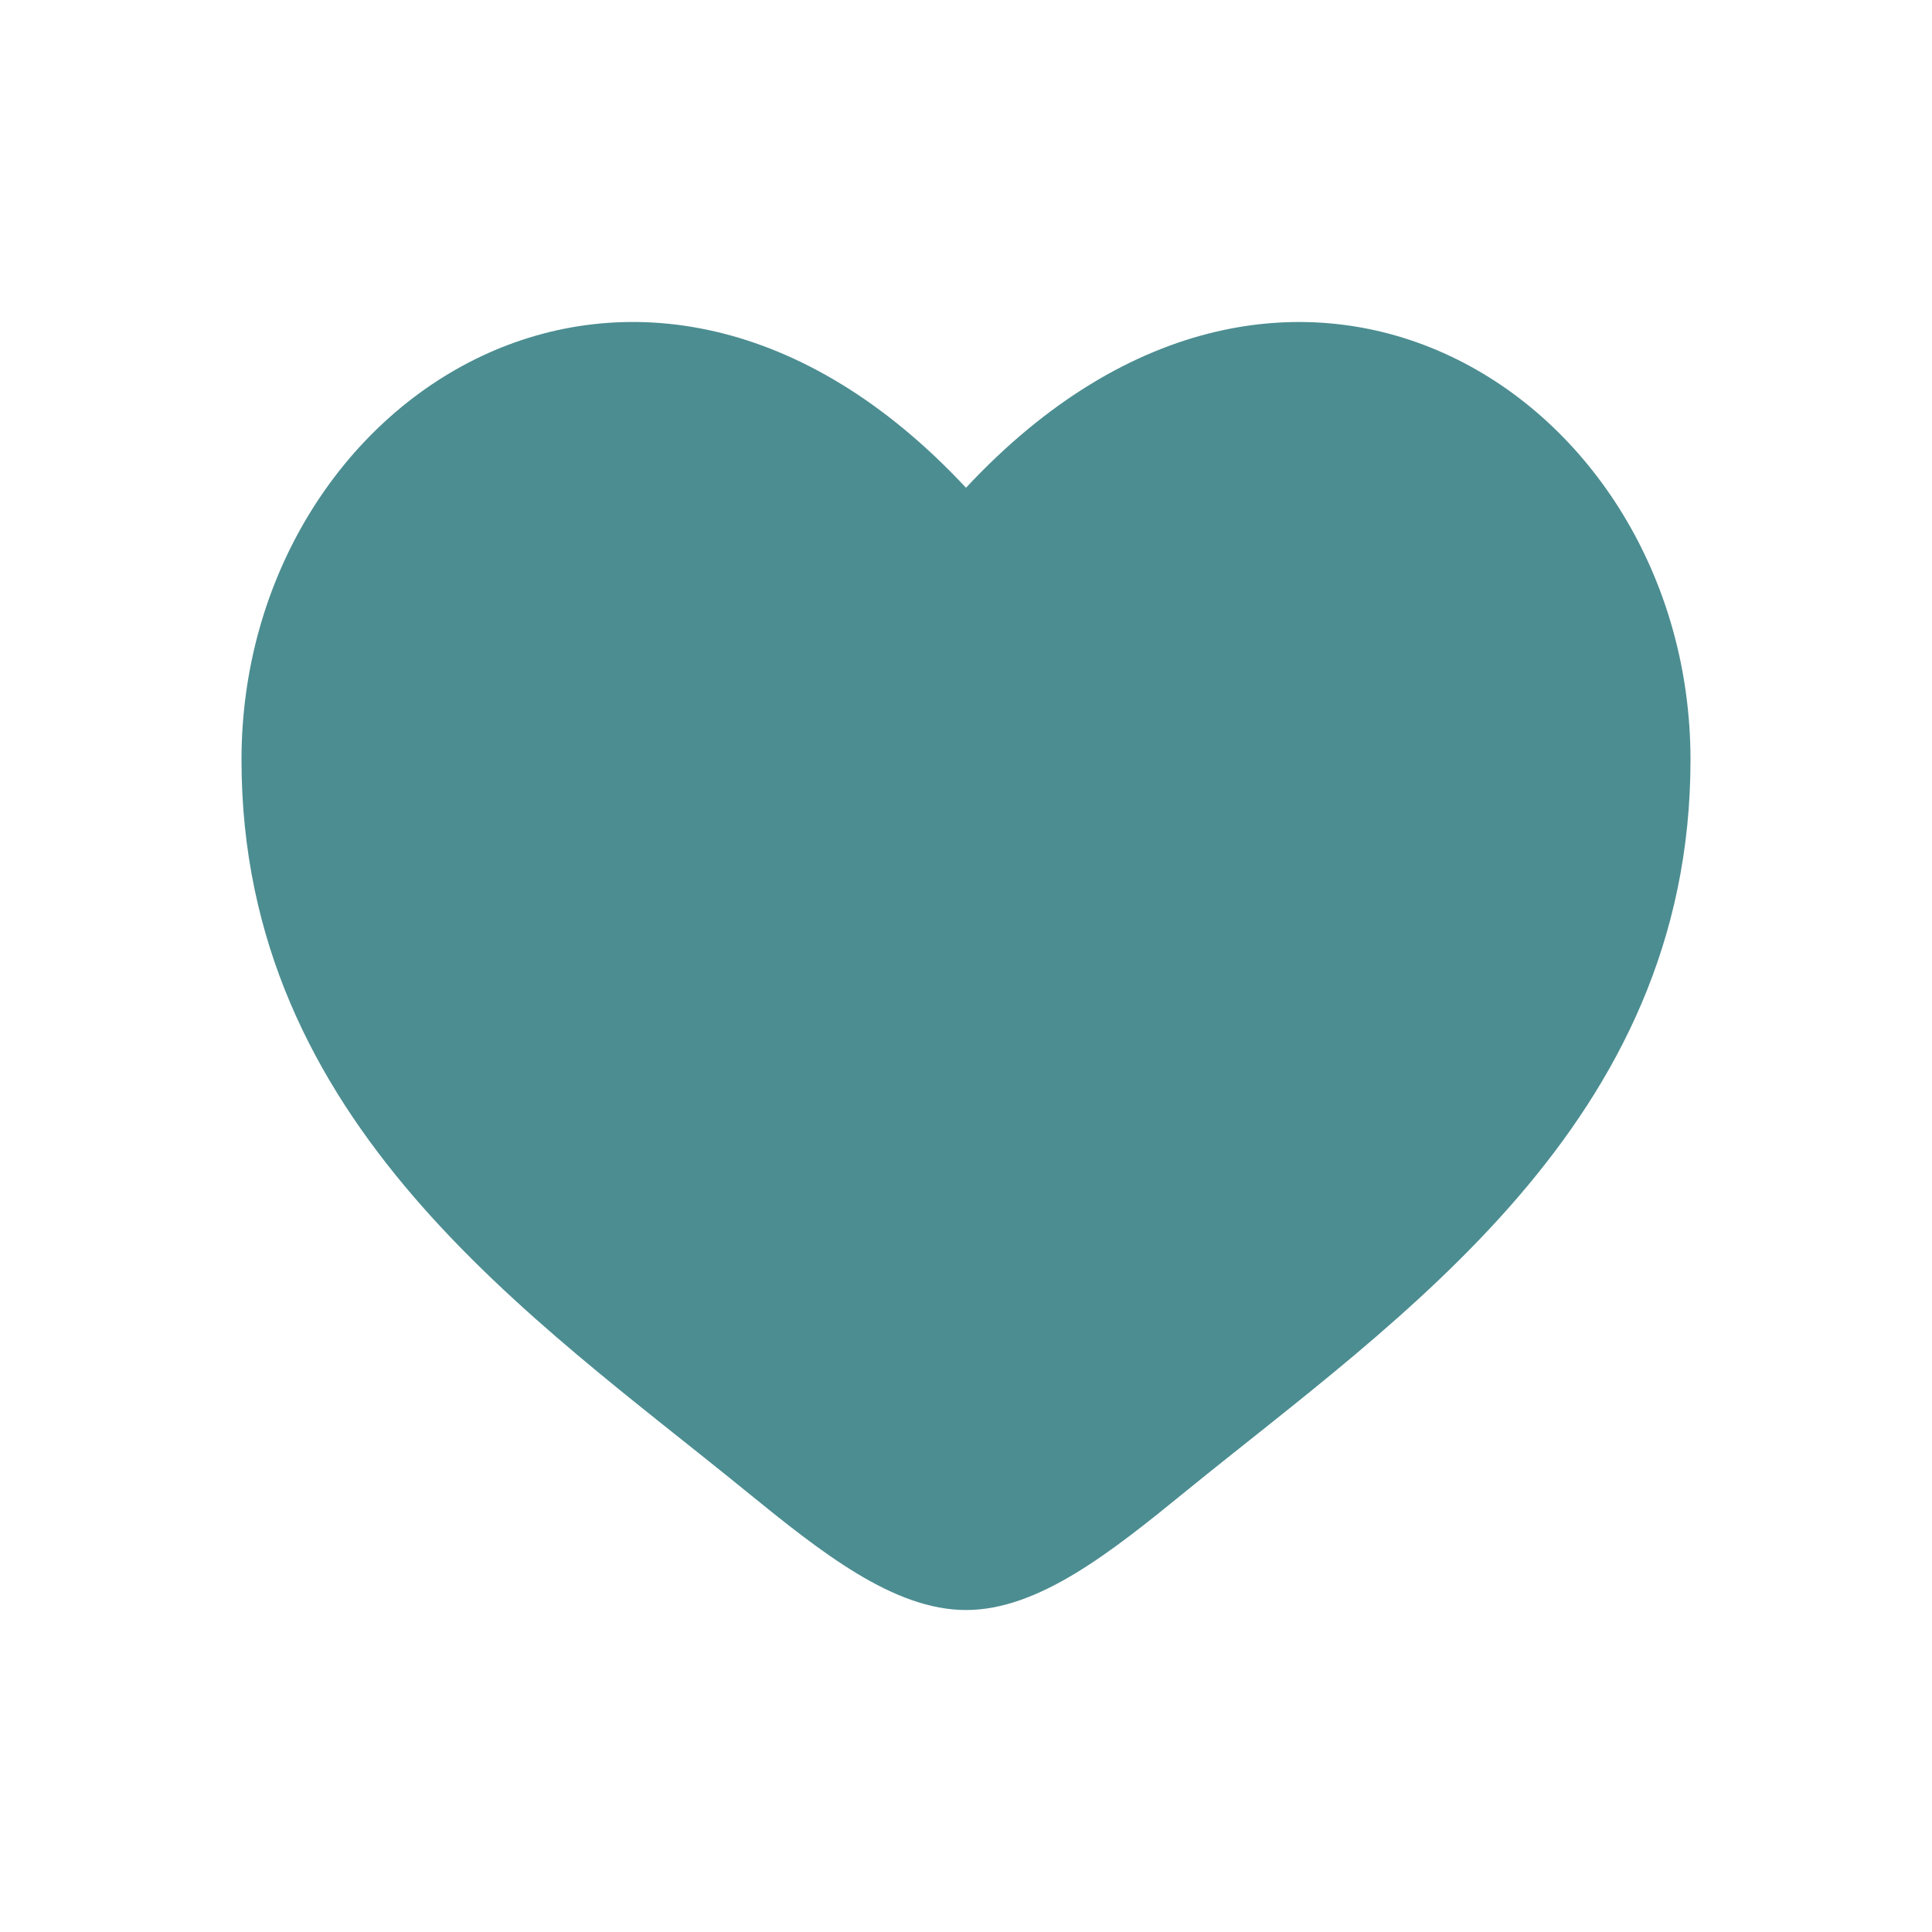
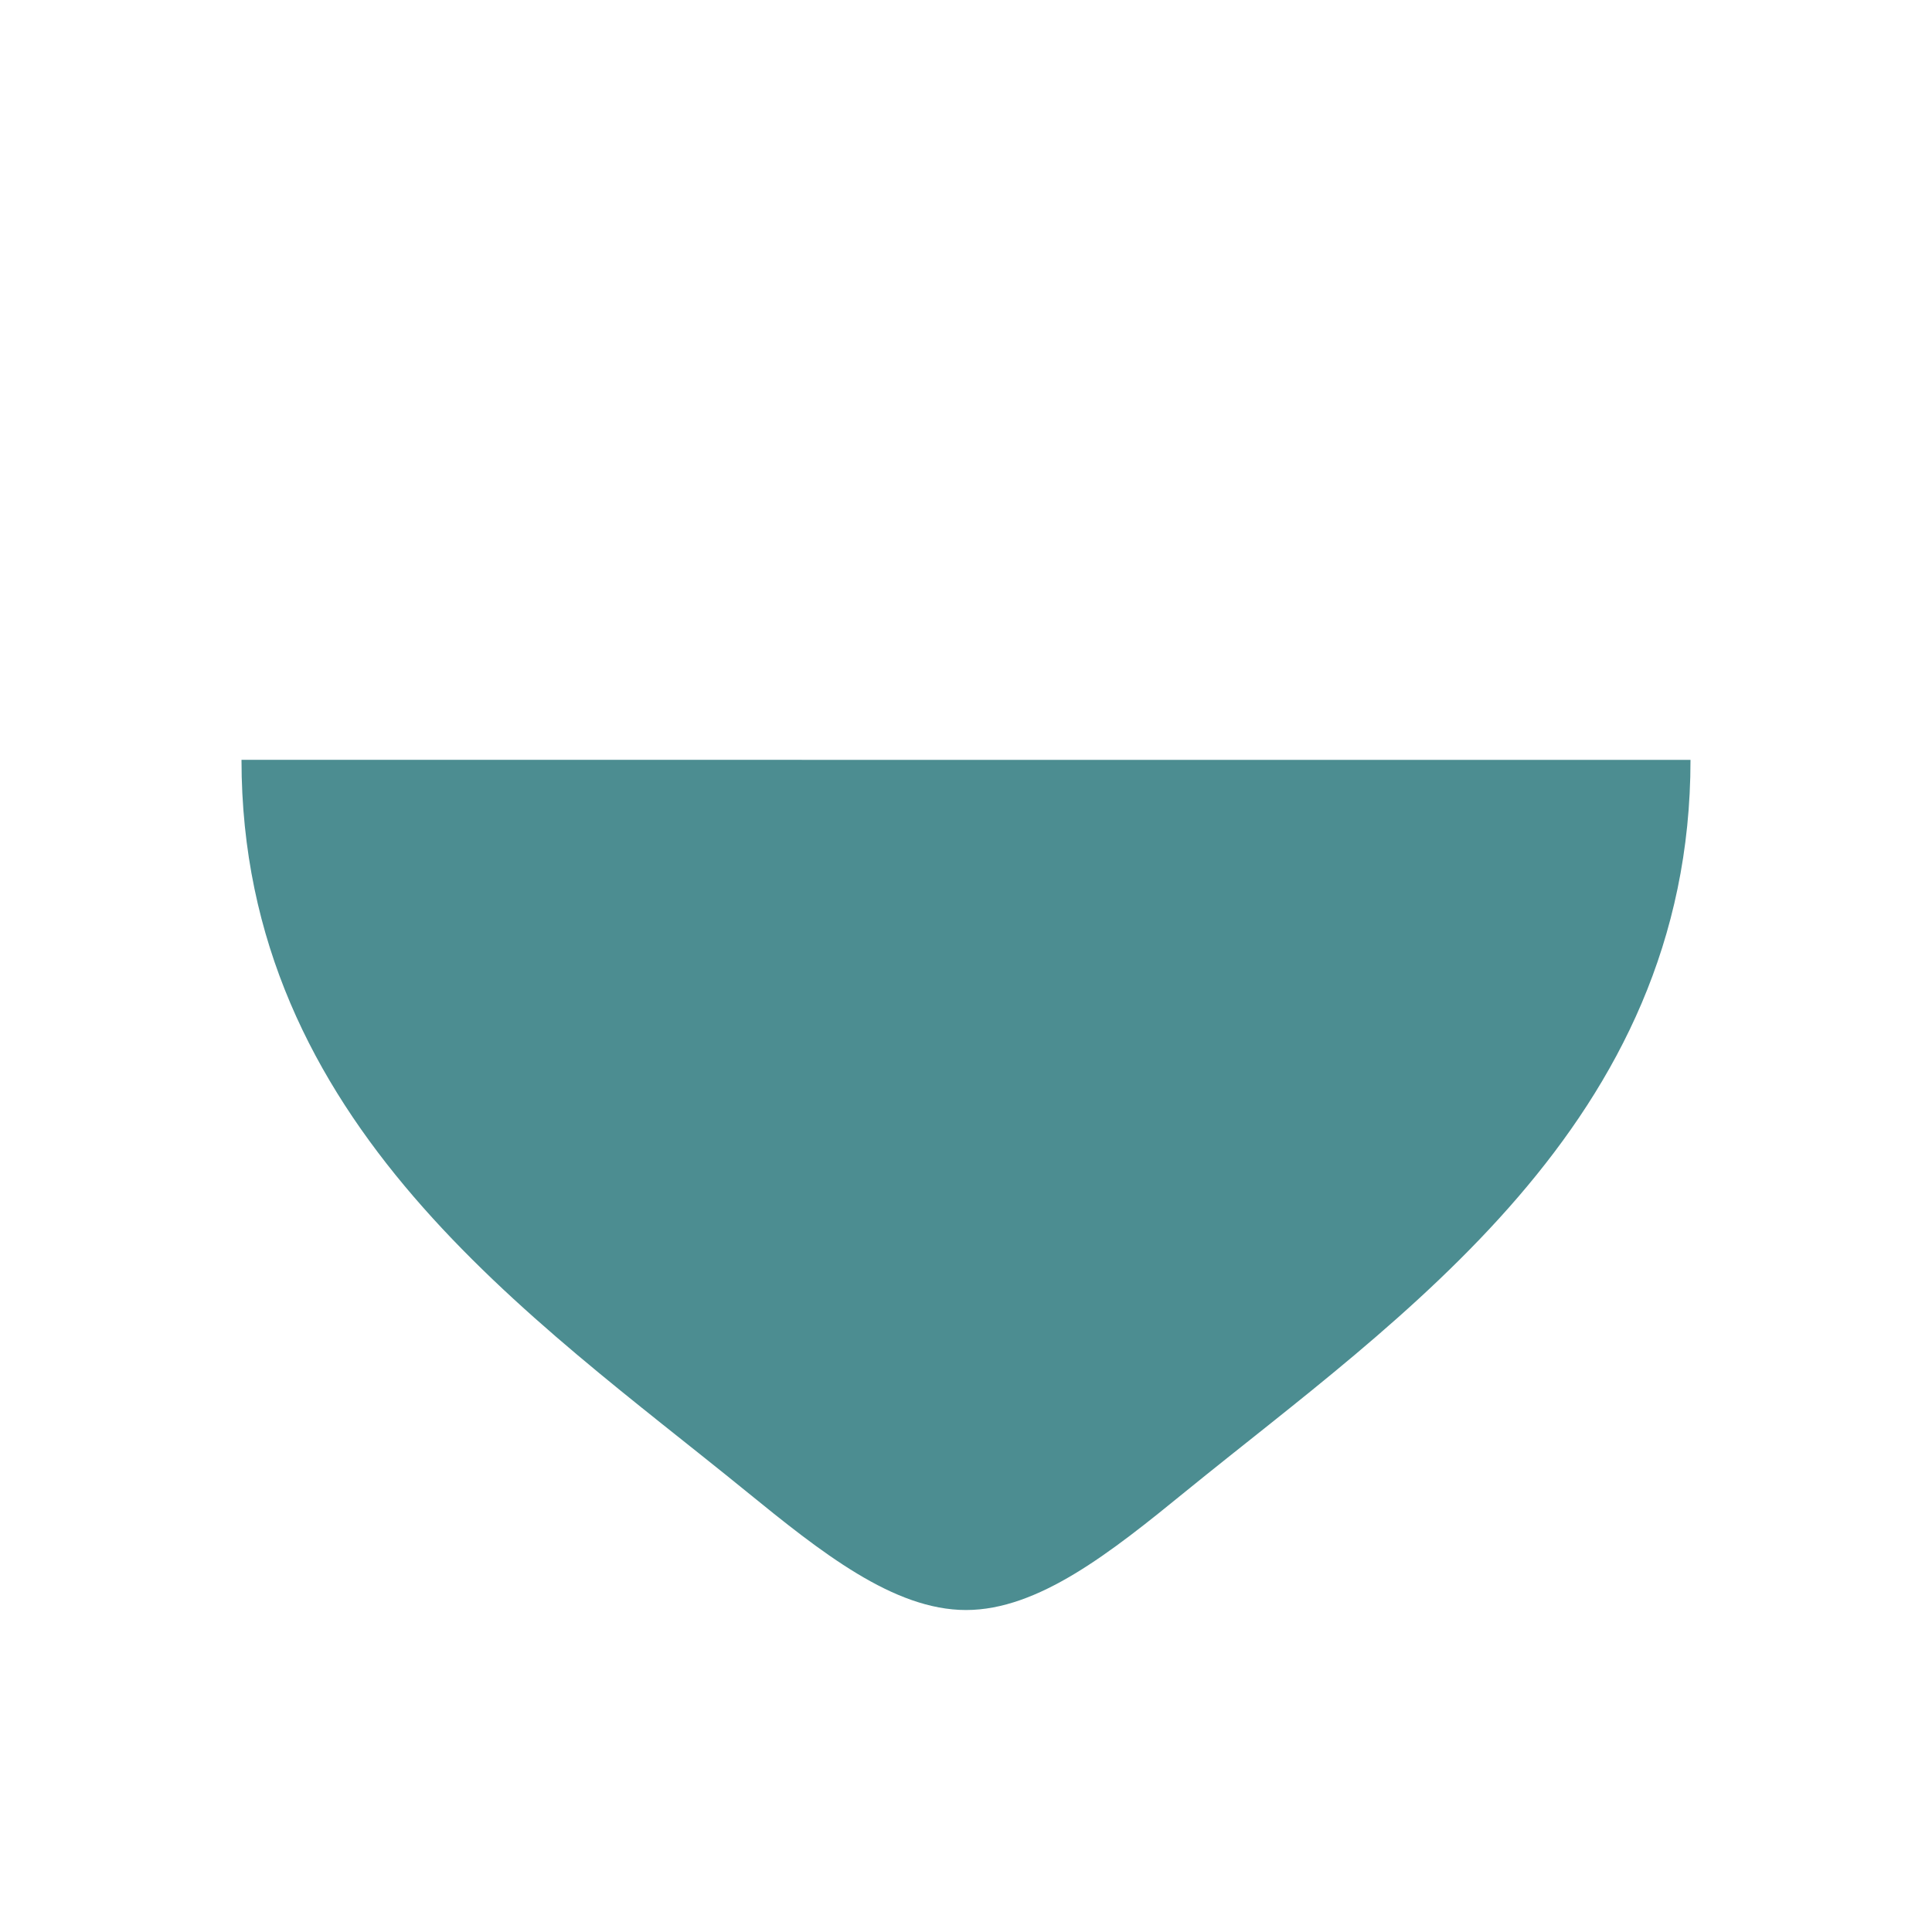
<svg xmlns="http://www.w3.org/2000/svg" viewBox="0 0 32 32" fill="none">
-   <path fill="#4C8D91" d="M4 12.585c0 6.026 4.824 9.237 8.354 12.112 1.246 1.014 2.446 1.97 3.646 1.97 1.2 0 2.4-.955 3.646-1.971C23.177 21.823 28 18.611 28 12.586c0-6.025-6.6-10.301-12-4.507-5.4-5.794-12-1.52-12 4.506z" />
+   <path fill="#4C8D91" d="M4 12.585c0 6.026 4.824 9.237 8.354 12.112 1.246 1.014 2.446 1.97 3.646 1.97 1.2 0 2.4-.955 3.646-1.971C23.177 21.823 28 18.611 28 12.586z" />
</svg>